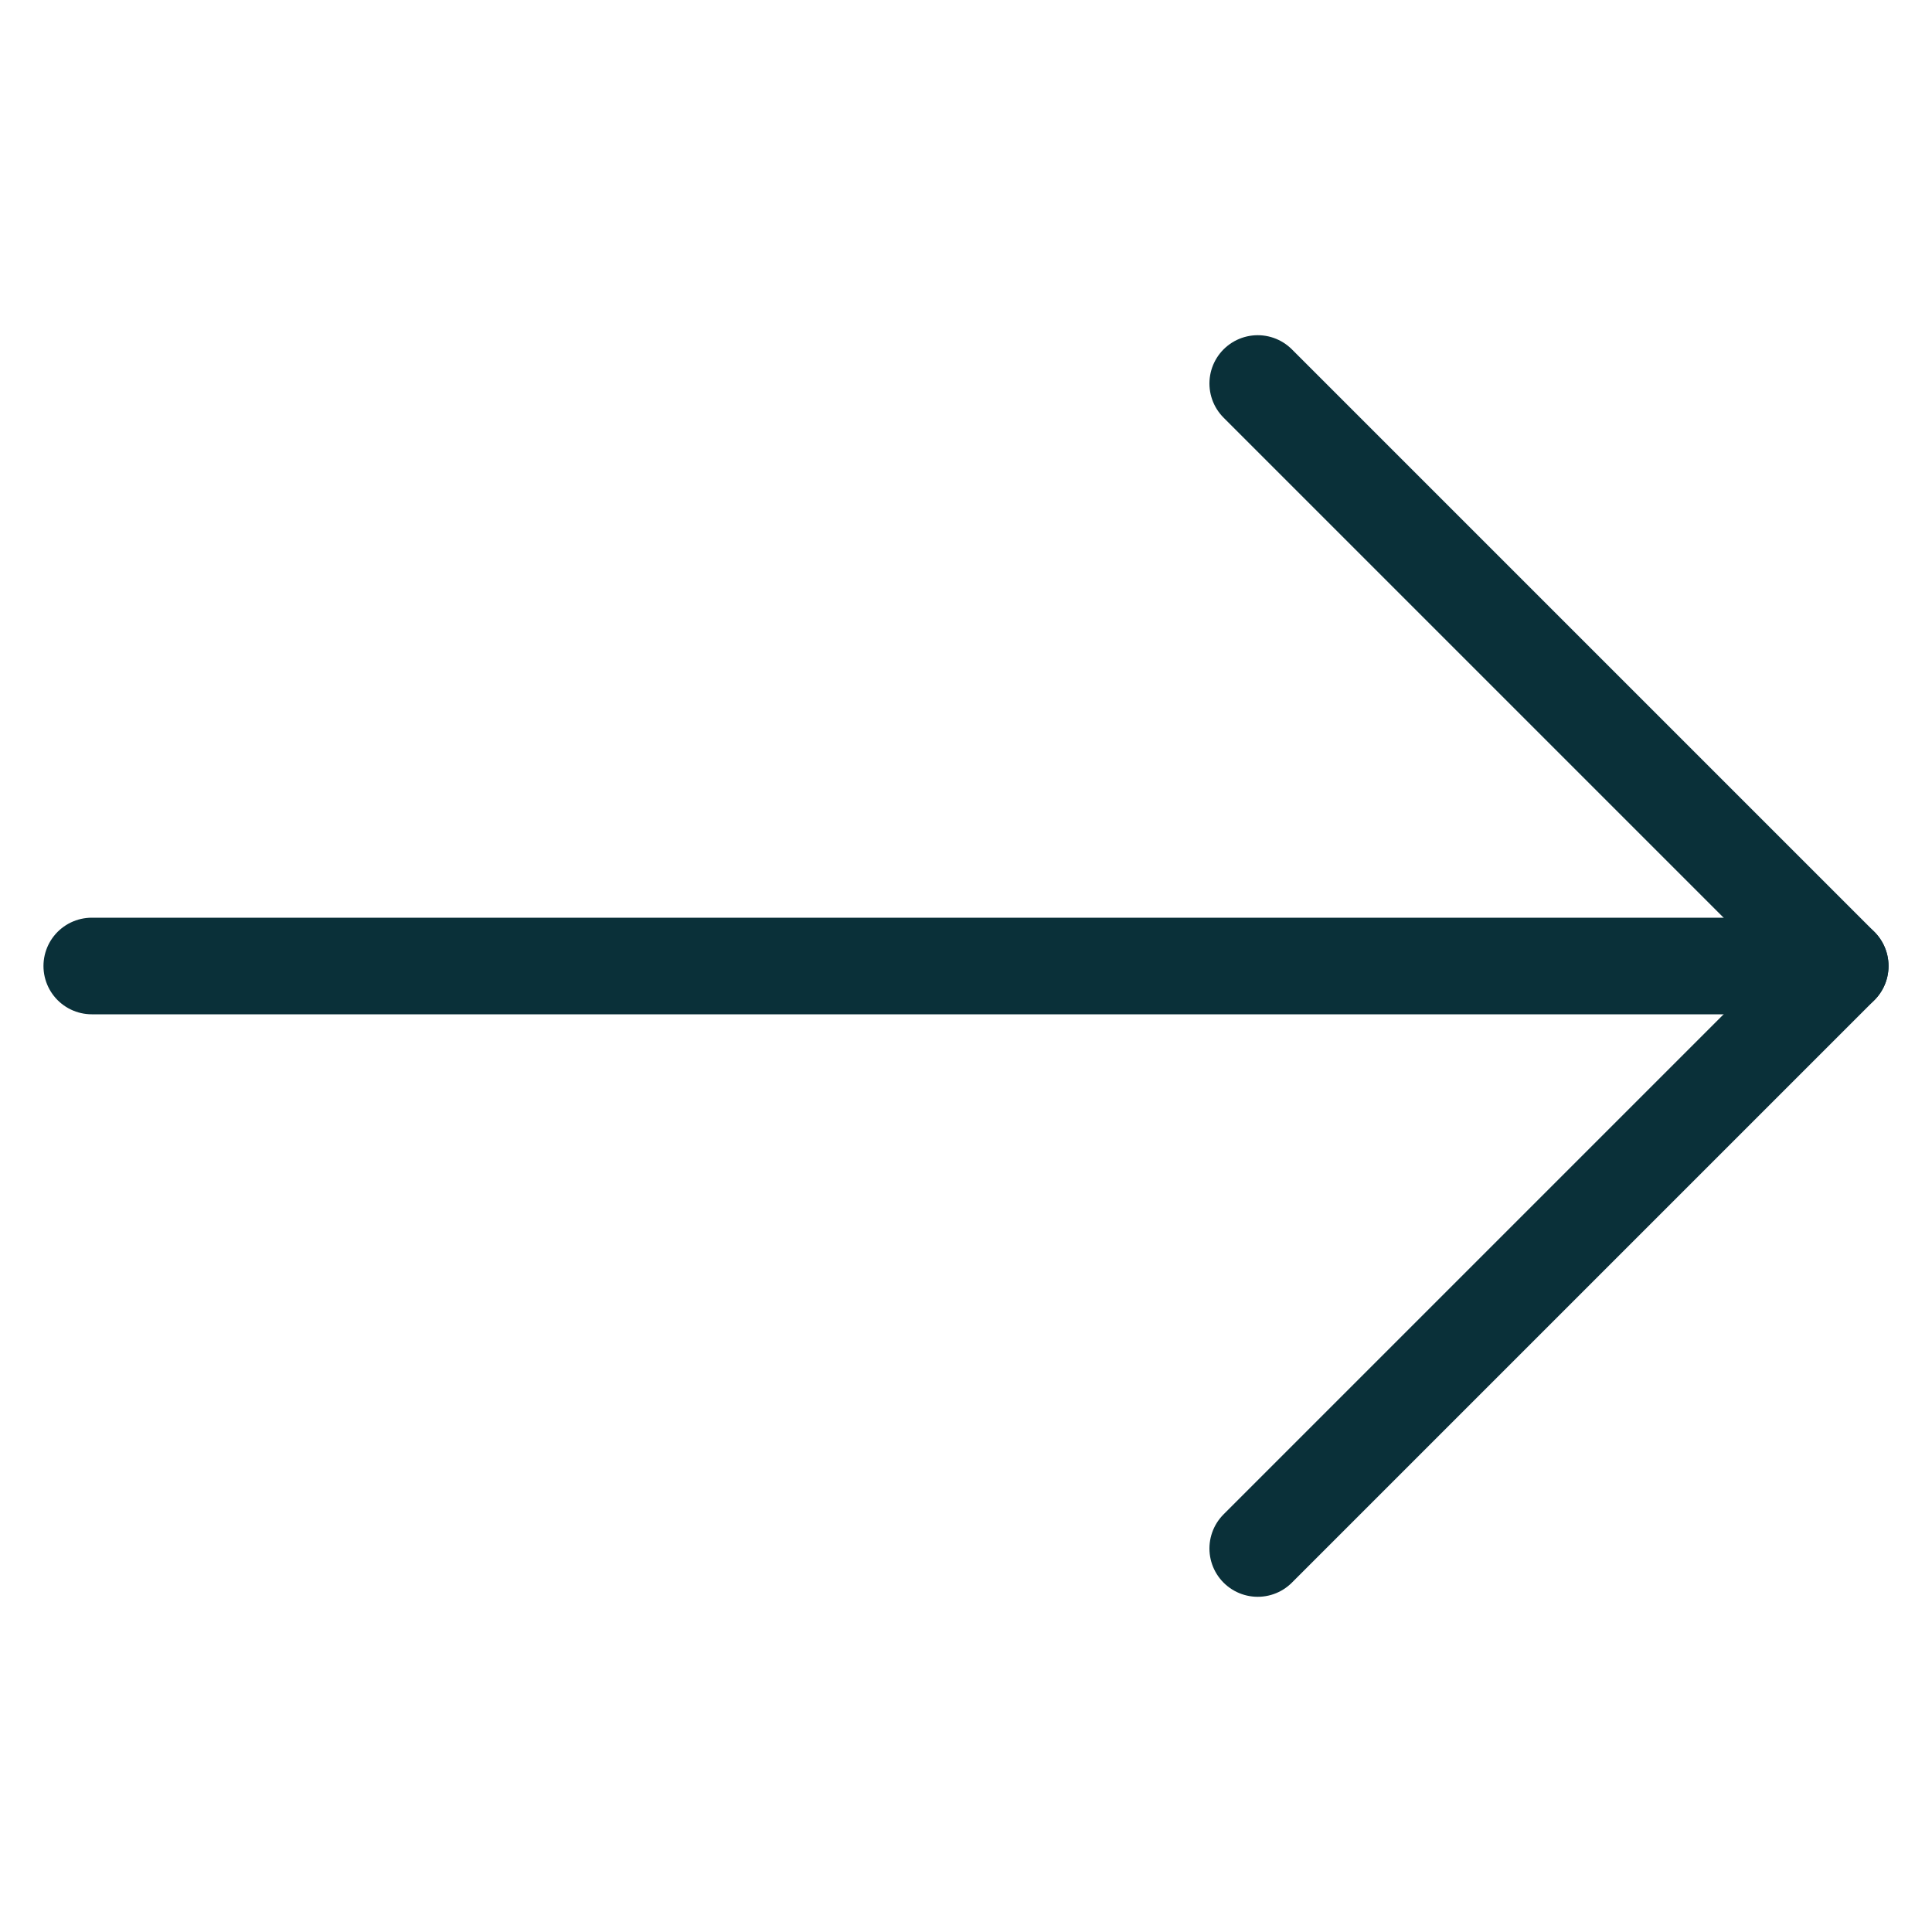
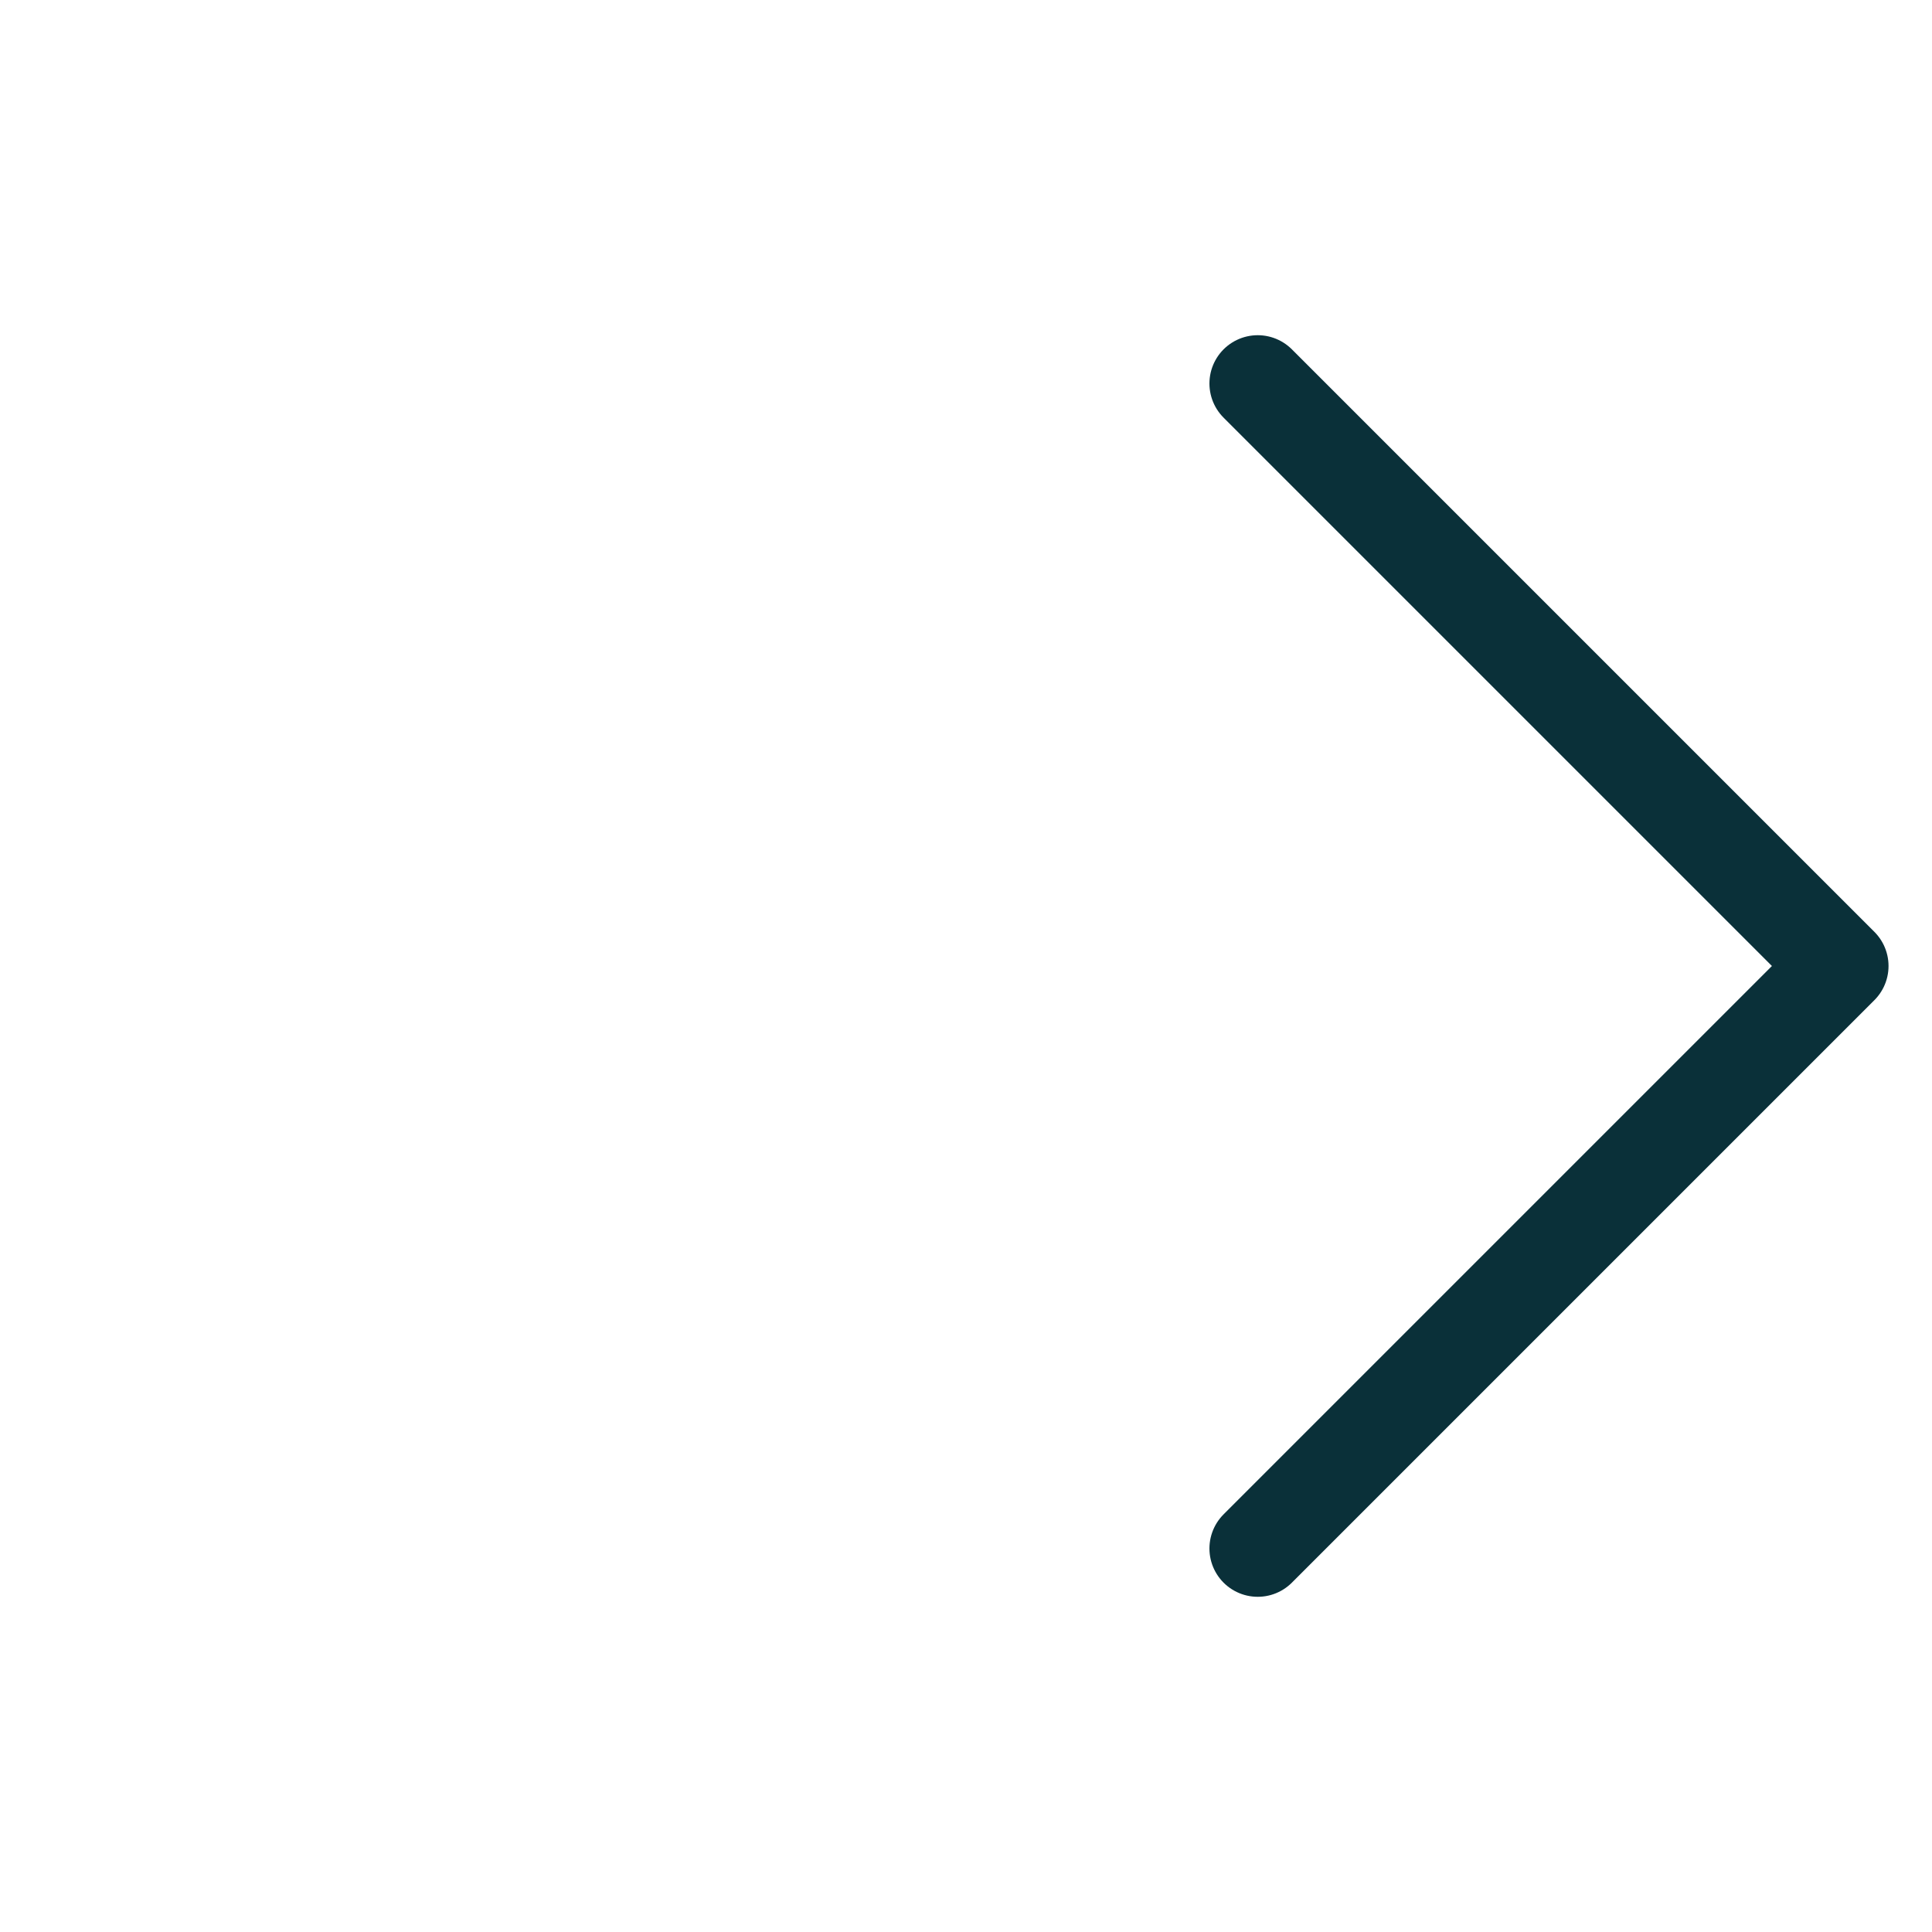
<svg xmlns="http://www.w3.org/2000/svg" xmlns:ns1="http://sodipodi.sourceforge.net/DTD/sodipodi-0.dtd" xmlns:ns2="http://www.inkscape.org/namespaces/inkscape" version="1.1" id="Layer_1" x="0px" y="0px" viewBox="0 0 200 200" style="enable-background:new 0 0 200 200;" xml:space="preserve" ns1:docname="arrow-right_blue-200.svg" ns2:version="0.92.1 r15371">
  <defs id="defs5141" />
  <ns1:namedview pagecolor="#ffffff" bordercolor="#666666" borderopacity="1" objecttolerance="10" gridtolerance="10" guidetolerance="10" ns2:pageopacity="0" ns2:pageshadow="2" ns2:window-width="1920" ns2:window-height="1017" id="namedview5139" showgrid="false" ns2:zoom="1.18" ns2:cx="100" ns2:cy="100" ns2:window-x="-8" ns2:window-y="-8" ns2:window-maximized="1" ns2:current-layer="Layer_1" />
  <style type="text/css" id="style5130">
	.st0{fill:none;stroke:#9D9D9D;stroke-width:10;stroke-linecap:round;stroke-linejoin:round;stroke-miterlimit:10;}
</style>
  <g id="g5136" style="stroke:#0a3039;stroke-opacity:1">
    <polyline class="st0" points="130.2,39.7 190.5,100 130.2,160.3  " id="polyline5132" style="stroke:#0a3039;stroke-opacity:1" />
-     <line class="st0" x1="190.5" y1="100" x2="9.5" y2="100" id="line5134" style="stroke:#0a3039;stroke-opacity:1" />
  </g>
</svg>